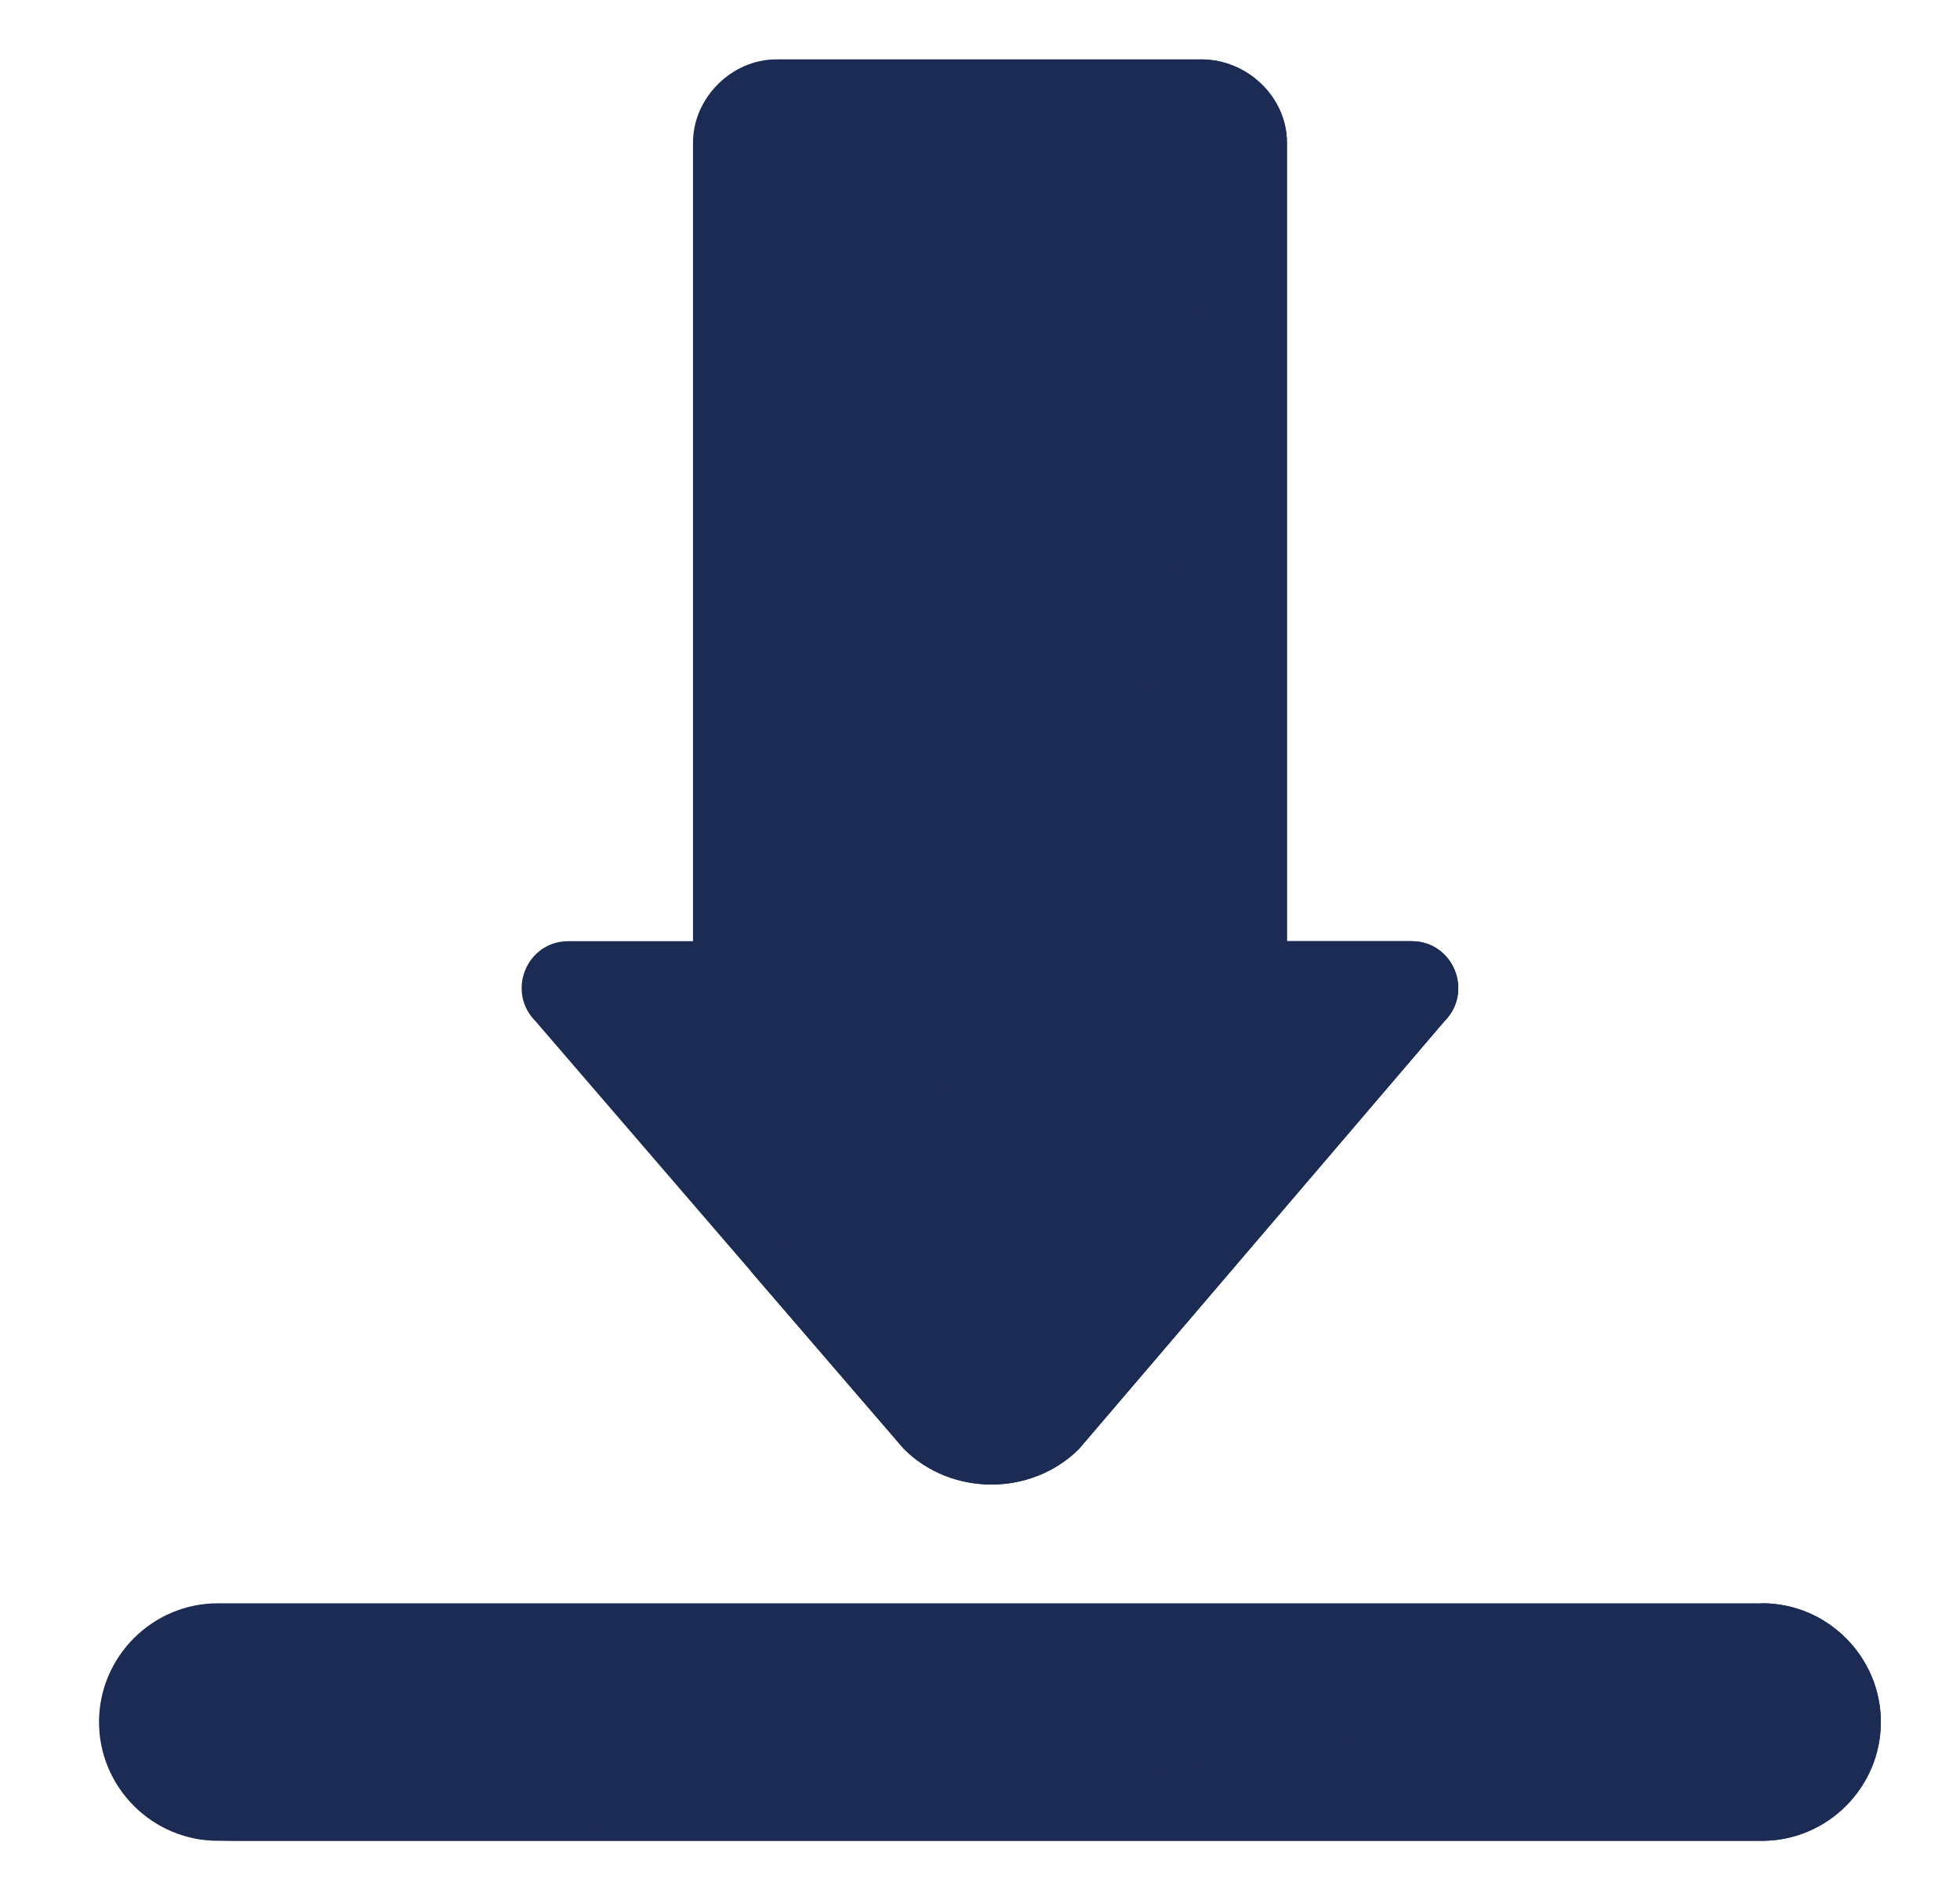
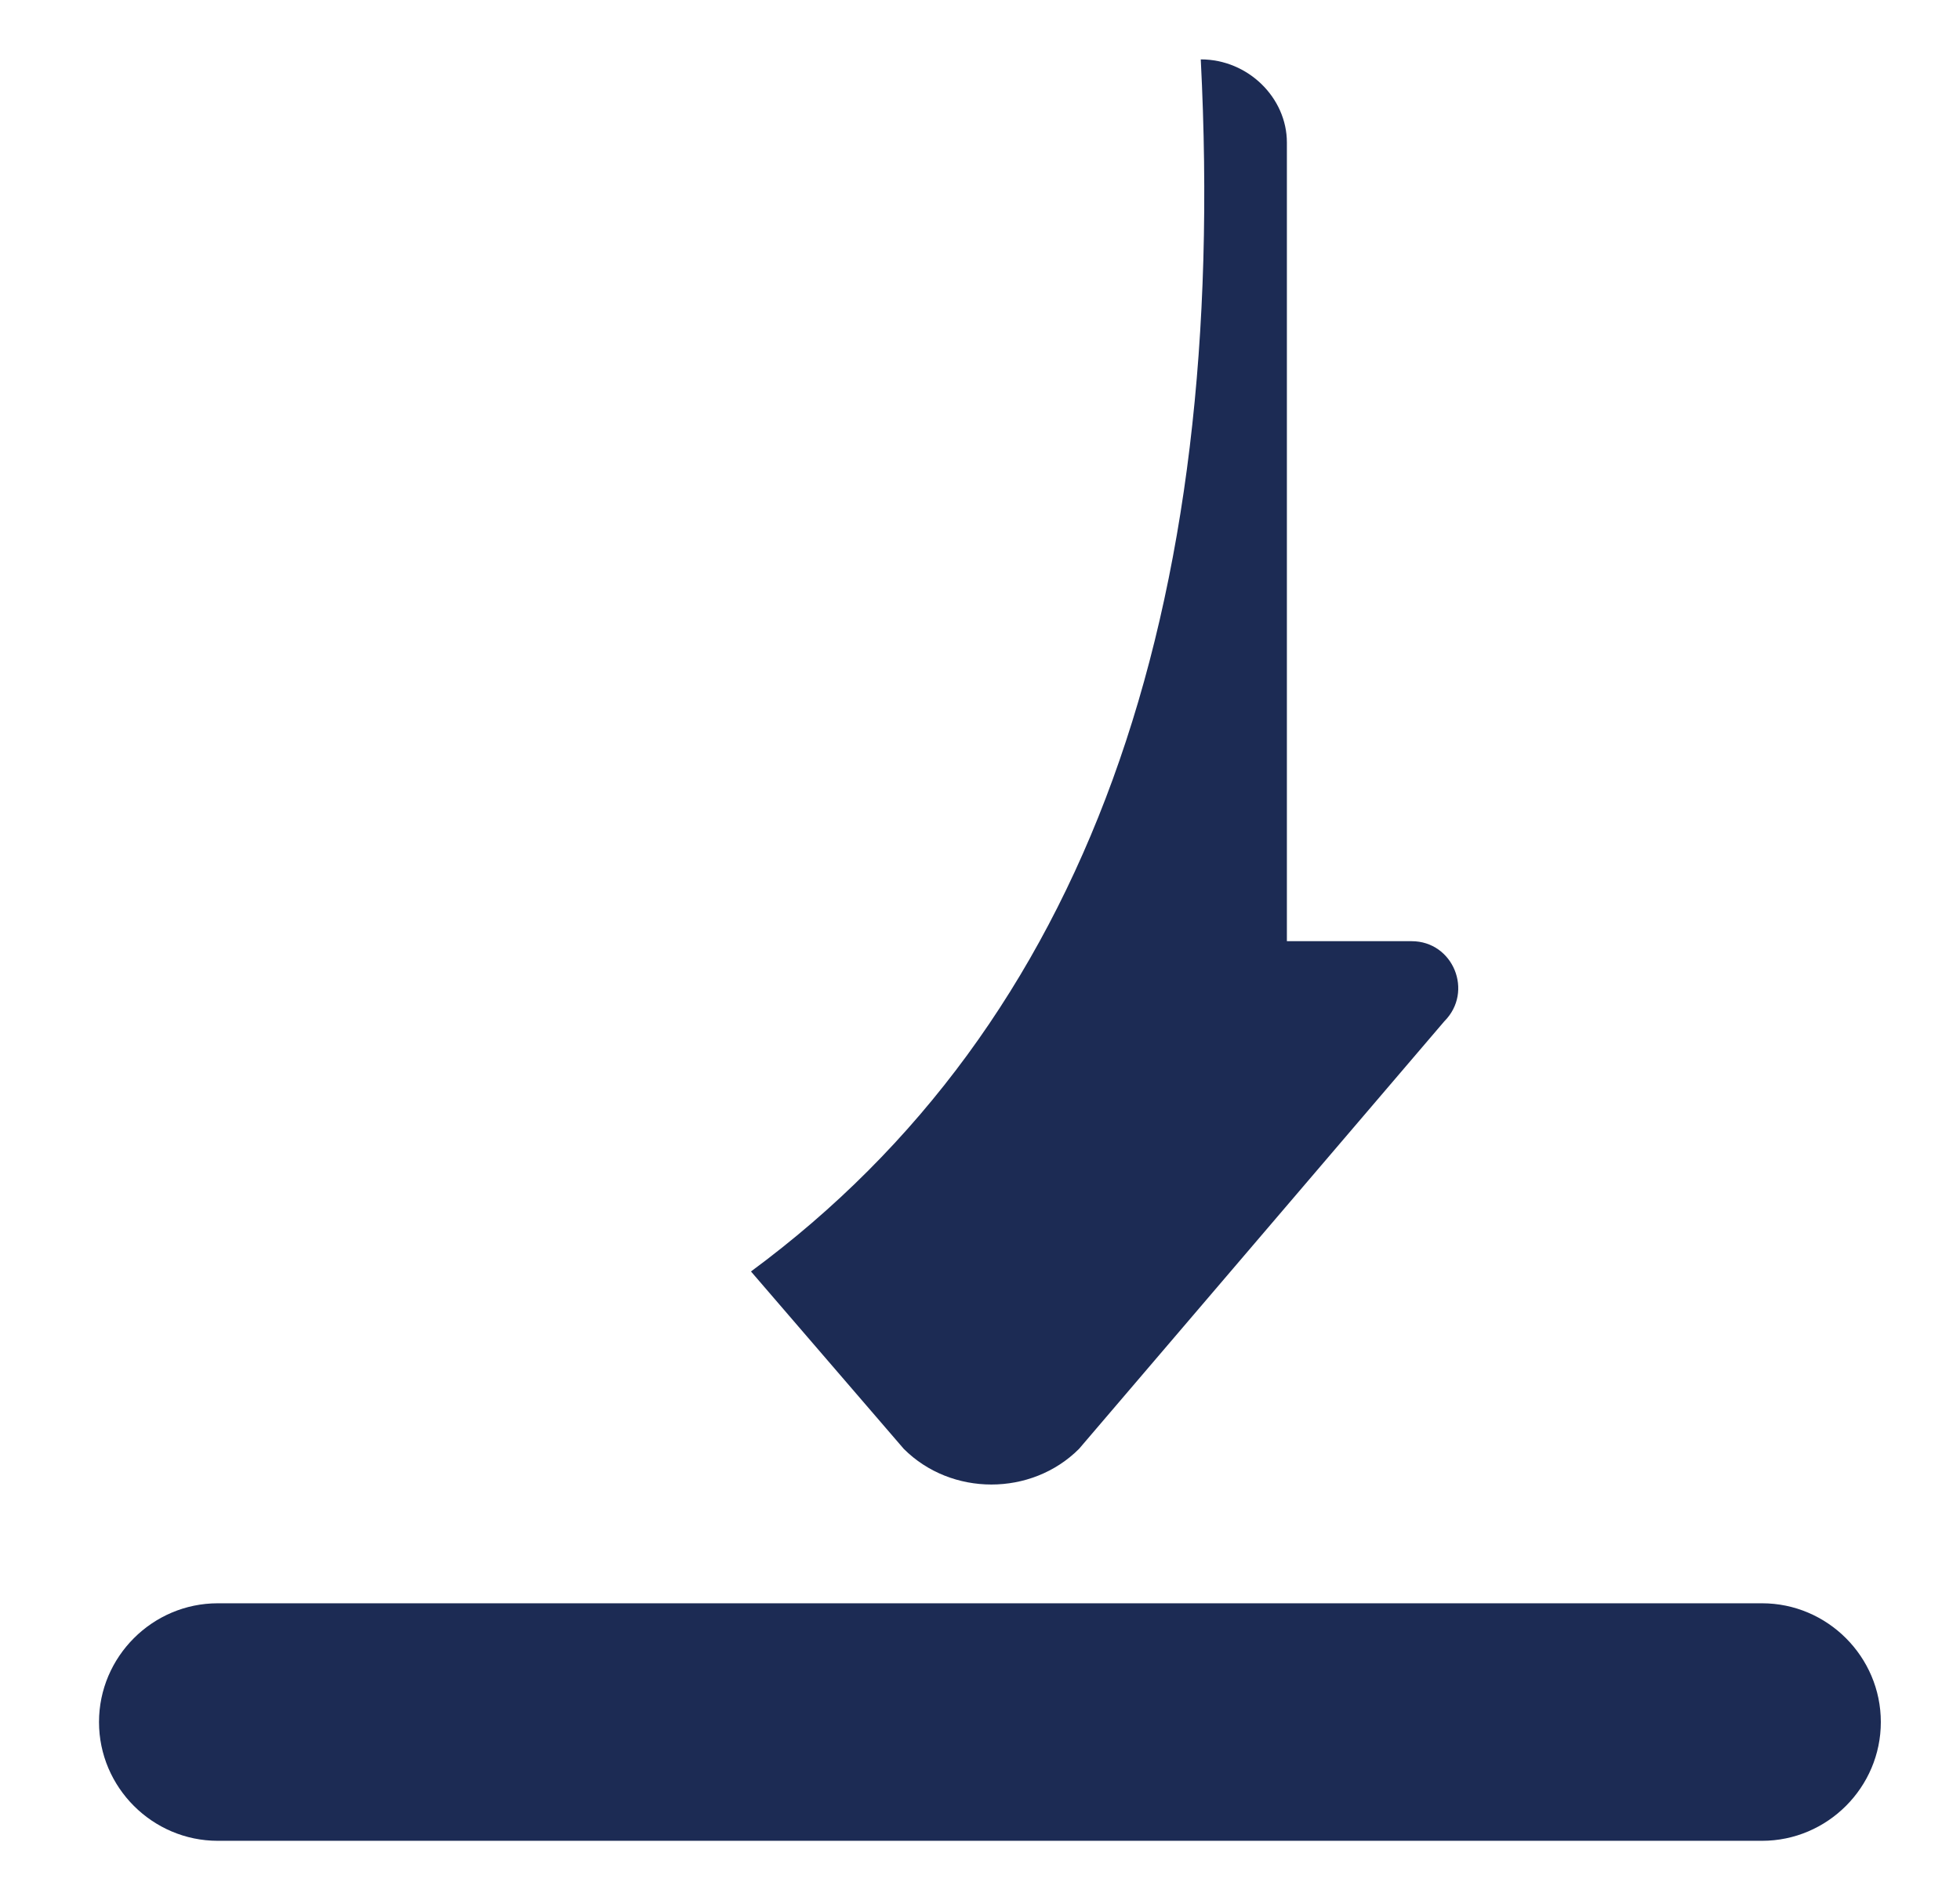
<svg xmlns="http://www.w3.org/2000/svg" width="33" height="32" viewBox="0 0 33 32" fill="none">
  <path d="M29.667 27H3.667C2.567 27 1.667 27.9 1.667 29C1.667 30.1 2.567 31 3.667 31H29.667C30.767 31 31.667 30.1 31.667 29C31.667 27.9 30.767 27 29.667 27Z" fill="#1C2B54" />
-   <path d="M29.667 27C24.459 30.275 10.278 30.866 3.667 31H29.667C30.767 31 31.667 30.1 31.667 29C31.667 27.9 30.767 27 29.667 27Z" fill="#1C2B54" />
-   <path d="M24.318 17.2L18.168 24.4C17.368 25.2 16.018 25.2 15.218 24.4L9.018 17.2C8.518 16.7 8.868 15.85 9.568 15.85H11.668V2.4C11.668 1.65 12.318 1 13.068 1H20.218C21.018 1 21.668 1.65 21.668 2.4V15.85H23.768C24.468 15.85 24.818 16.7 24.318 17.2Z" fill="#1C2B54" />
  <path d="M24.317 17.2L18.167 24.4C17.367 25.2 16.017 25.2 15.217 24.4L12.644 21.412C18.313 17.229 20.692 10.303 20.217 1C21.017 1 21.667 1.65 21.667 2.4V15.85H23.767C24.467 15.85 24.817 16.7 24.317 17.2Z" fill="#1C2B54" />
</svg>